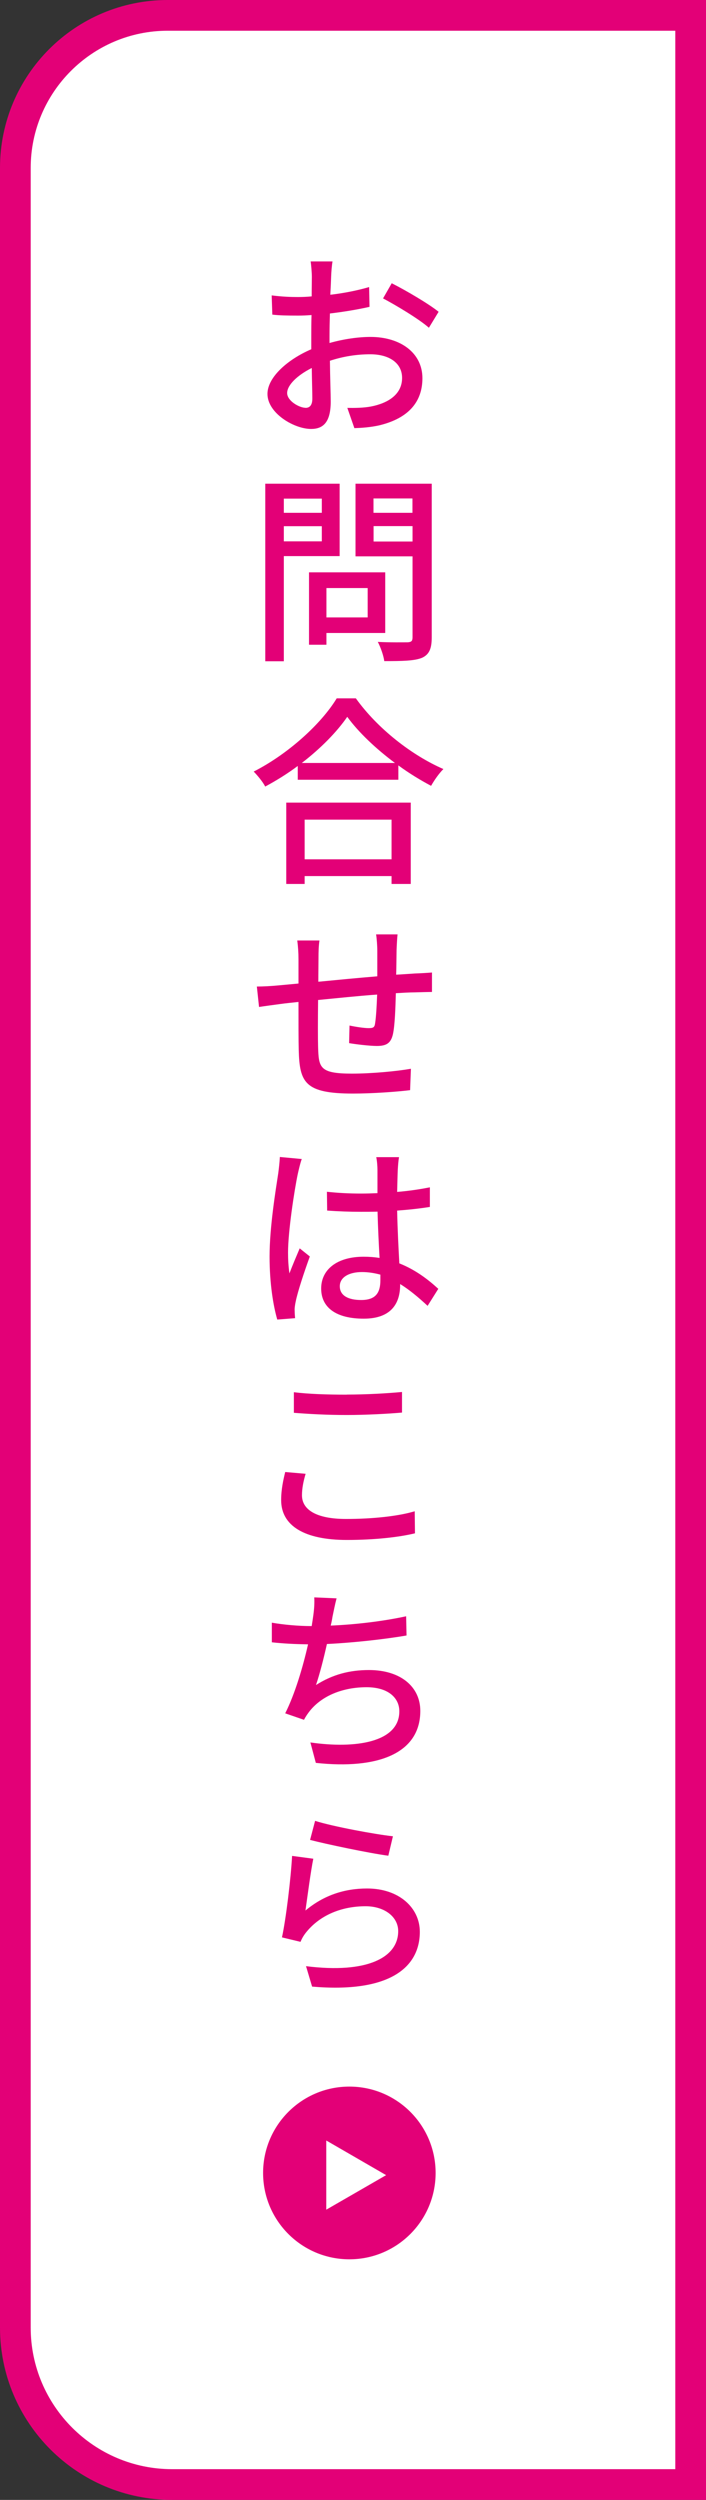
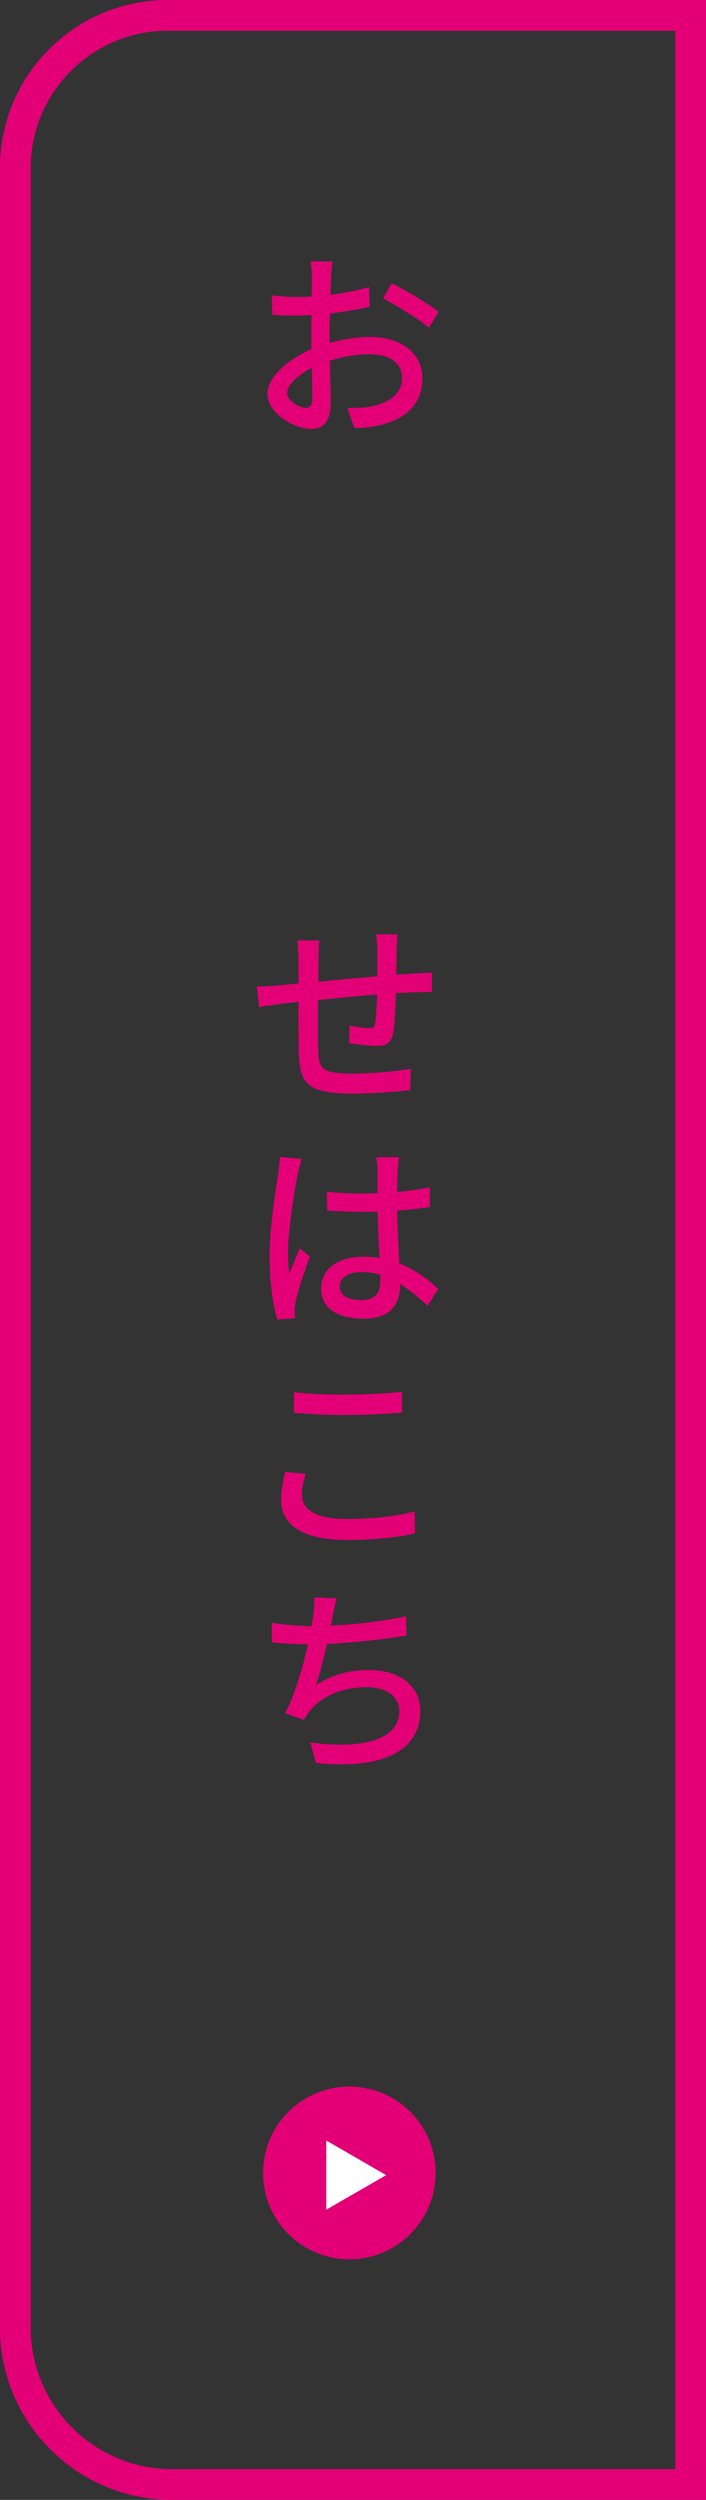
<svg xmlns="http://www.w3.org/2000/svg" id="_レイヤー_2" data-name="レイヤー 2" viewBox="0 0 87.16 308.29">
  <rect x="0" y="0" width="87.16" height="308.29" fill="#333333" stroke="none" />
  <defs>
    <style>      .cls-1 {        fill: #e30077;      }      .cls-1, .cls-2 {        stroke-width: 0px;      }      .cls-2 {        fill: #fff;      }    </style>
  </defs>
  <g id="_レイヤー_3" data-name="レイヤー 3">
    <g>
      <g>
-         <path class="cls-2" d="M21.25,306.39c-10.67,0-19.36-8.68-19.36-19.36V20.71C1.89,10.33,10.33,1.89,20.71,1.89h64.56v304.5H21.25Z" />
        <path class="cls-1" d="M83.37,3.79v300.71H21.25c-9.63,0-17.46-7.83-17.46-17.46V20.71C3.79,11.38,11.38,3.79,20.71,3.79h62.66M87.16,0H20.71C9.27,0,0,9.27,0,20.71v266.33c0,11.74,9.51,21.25,21.25,21.25h65.91V0h0Z" />
      </g>
      <g>
        <path class="cls-1" d="M41.05,32.26c-.08.42-.15,1.27-.17,1.87-.02.57-.05,1.35-.1,2.22,1.72-.2,3.44-.55,4.79-.95l.05,2.44c-1.4.32-3.19.62-4.89.82-.03.97-.05,1.95-.05,2.82v.82c1.77-.5,3.59-.75,5.06-.75,3.67,0,6.41,1.95,6.41,5.09,0,2.92-1.72,4.94-5.31,5.81-1.1.25-2.2.32-3.09.35l-.87-2.5c.97.02,2.02,0,2.92-.17,2.07-.4,3.84-1.47,3.84-3.52,0-1.9-1.67-2.92-3.92-2.92-1.72,0-3.37.27-4.99.8.02,2.02.1,4.07.1,5.04,0,2.59-.97,3.37-2.42,3.37-2.12,0-5.39-1.95-5.39-4.32,0-2.07,2.52-4.27,5.41-5.51v-1.5c0-.85,0-1.8.03-2.72-.6.05-1.15.07-1.62.07-1.47,0-2.39-.02-3.22-.12l-.08-2.37c1.4.17,2.35.2,3.24.2.52,0,1.1-.02,1.7-.08,0-1.07.02-1.97.02-2.39,0-.52-.08-1.5-.15-1.92h2.69ZM37.71,50.3c.52,0,.85-.32.85-1.15,0-.75-.05-2.17-.07-3.77-1.8.9-3.04,2.12-3.04,3.09s1.5,1.82,2.27,1.82ZM48.36,34.93c1.82.92,4.57,2.54,5.79,3.52l-1.2,1.97c-1.2-1.07-4.14-2.82-5.66-3.62l1.07-1.87Z" />
-         <path class="cls-1" d="M35.04,68.58v12.97h-2.29v-21.9h9.18v8.93h-6.89ZM35.04,61.49v1.75h4.69v-1.75h-4.69ZM39.73,66.76v-1.87h-4.69v1.87h4.69ZM40.3,78.06v1.45h-2.15v-8.93h9.41v7.48h-7.26ZM40.3,72.52v3.62h5.09v-3.62h-5.09ZM53.3,78.61c0,1.4-.32,2.12-1.22,2.52-.92.37-2.4.4-4.64.4-.08-.65-.45-1.72-.8-2.37,1.57.08,3.19.05,3.69.05.47-.03.6-.17.6-.62v-9.98h-7.04v-8.96h9.41v18.96ZM46.11,61.47v1.77h4.81v-1.77h-4.81ZM50.93,66.78v-1.9h-4.81v1.9h4.81Z" />
-         <path class="cls-1" d="M43.94,86.13c2.67,3.72,6.89,7.01,10.8,8.71-.57.57-1.12,1.37-1.52,2.07-1.32-.7-2.72-1.55-4.04-2.52v1.77h-12.42v-1.7c-1.27.95-2.64,1.8-4.02,2.54-.27-.55-.95-1.37-1.42-1.85,4.27-2.17,8.36-5.91,10.25-9.03h2.37ZM35.34,98.98h15.37v10.03h-2.37v-.97h-10.73v.97h-2.27v-10.03ZM48.76,94.09c-2.35-1.75-4.49-3.77-5.89-5.69-1.27,1.85-3.27,3.89-5.61,5.69h11.5ZM37.61,101.08v4.89h10.73v-4.89h-10.73Z" />
        <path class="cls-1" d="M49.08,115.24c-.05.4-.1,1.35-.12,1.92-.02,1.05-.02,2.1-.05,3.04.85-.05,1.62-.1,2.32-.15.65-.02,1.47-.07,2.1-.12v2.4c-.4,0-1.5.03-2.12.05-.65,0-1.45.05-2.34.1-.05,1.85-.12,3.92-.35,5.01-.25,1.17-.82,1.5-2,1.5-.9,0-2.69-.22-3.42-.35l.05-2.17c.8.17,1.82.32,2.34.32.57,0,.75-.07.82-.6.12-.75.2-2.15.25-3.54-2.37.17-5.01.45-7.29.67-.03,2.4-.03,4.81,0,5.79.08,2.54.17,3.29,4.17,3.29,2.52,0,5.59-.3,7.29-.6l-.1,2.64c-1.62.2-4.64.42-7.04.42-5.96,0-6.61-1.35-6.71-5.39-.03-1.05-.03-3.54-.03-5.91-.9.1-1.65.17-2.2.25-.75.1-2.02.27-2.67.37l-.27-2.52c.75,0,1.75-.05,2.77-.15l2.37-.22v-2.97c0-.85-.05-1.55-.15-2.34h2.74c-.1.67-.12,1.35-.12,2.22,0,.7-.02,1.72-.02,2.87,2.25-.22,4.86-.47,7.28-.67v-3.17c0-.55-.07-1.55-.15-2h2.64Z" />
        <path class="cls-1" d="M37.26,142.92c-.17.42-.4,1.42-.5,1.87-.42,2-1.2,7.06-1.2,9.68,0,.9.05,1.67.17,2.57.38-1,.87-2.15,1.27-3.09l1.25,1c-.67,1.85-1.5,4.32-1.75,5.59-.07.32-.15.82-.12,1.1,0,.27.02.62.05.92l-2.2.17c-.5-1.72-.95-4.47-.95-7.78,0-3.64.77-8.28,1.07-10.25.08-.6.17-1.37.2-2.02l2.69.25ZM49.26,142.7c-.08.47-.12,1.02-.15,1.52-.03.6-.05,1.65-.08,2.77,1.42-.12,2.79-.32,4.04-.57v2.42c-1.27.2-2.62.35-4.04.45.05,2.44.17,4.64.27,6.51,2.02.8,3.59,2.02,4.81,3.14l-1.32,2.1c-1.15-1.07-2.27-2-3.39-2.69v.1c0,2.25-1.07,4.17-4.49,4.17s-5.26-1.37-5.26-3.72,1.97-3.92,5.24-3.92c.7,0,1.35.05,1.97.15-.1-1.7-.2-3.82-.25-5.71-.67.02-1.37.02-2.05.02-1.42,0-2.74-.05-4.17-.15l-.03-2.32c1.4.15,2.74.22,4.22.22.67,0,1.35-.02,2.02-.05v-2.87c0-.42-.05-1.12-.15-1.57h2.79ZM46.96,157.19c-.75-.2-1.5-.32-2.27-.32-1.65,0-2.74.67-2.74,1.75,0,1.17,1.07,1.7,2.64,1.7,1.8,0,2.37-.9,2.37-2.44v-.67Z" />
        <path class="cls-1" d="M37.28,184.4c0,1.75,1.72,2.92,5.44,2.92,3.34,0,6.49-.35,8.48-.95l.03,2.72c-1.92.47-4.96.82-8.41.82-5.24,0-8.11-1.75-8.11-4.91,0-1.35.27-2.52.5-3.47l2.52.22c-.27.92-.45,1.8-.45,2.64ZM42.82,171.98c2.37,0,5.01-.15,6.81-.32v2.54c-1.67.15-4.52.3-6.79.3-2.49,0-4.62-.12-6.56-.27v-2.54c1.77.22,4.04.3,6.54.3Z" />
        <path class="cls-1" d="M41.55,197.12c-.2.75-.35,1.55-.5,2.25-.05.32-.12.7-.22,1.1,2.87-.12,6.31-.5,9.31-1.15l.05,2.37c-2.72.47-6.64.9-9.83,1.05-.4,1.8-.9,3.74-1.35,5.06,2.07-1.32,4.19-1.85,6.54-1.85,3.89,0,6.34,2.05,6.34,5.04,0,5.26-5.26,7.24-12.9,6.41l-.67-2.52c5.54.8,10.98,0,10.98-3.84,0-1.65-1.37-2.97-4.04-2.97-2.87,0-5.46,1-7.01,2.92-.27.35-.5.67-.72,1.1l-2.32-.8c1.2-2.37,2.2-5.76,2.82-8.51-1.62-.02-3.14-.1-4.47-.25v-2.42c1.4.25,3.32.42,4.82.42h.1c.08-.5.15-.95.2-1.32.12-.9.15-1.5.12-2.22l2.77.12Z" />
-         <path class="cls-1" d="M37.71,235.61c2.27-1.9,4.84-2.72,7.61-2.72,3.99,0,6.51,2.42,6.51,5.34,0,4.42-3.77,7.58-13.3,6.76l-.75-2.52c7.56.95,11.38-1.07,11.38-4.32,0-1.77-1.7-3.07-4.02-3.07-3.02,0-5.59,1.12-7.24,3.09-.4.47-.62.87-.8,1.3l-2.29-.55c.5-2.29,1.1-7.28,1.25-10.05l2.62.35c-.32,1.55-.75,4.86-.97,6.39ZM48.51,226.45l-.57,2.4c-2.4-.32-7.76-1.45-9.66-1.95l.62-2.35c2.2.7,7.46,1.67,9.6,1.9Z" />
      </g>
      <g>
        <circle class="cls-1" cx="43.13" cy="267.97" r="10.65" />
        <polygon class="cls-2" points="47.67 268.24 40.28 263.97 40.28 272.5 47.67 268.24" />
      </g>
    </g>
  </g>
</svg>